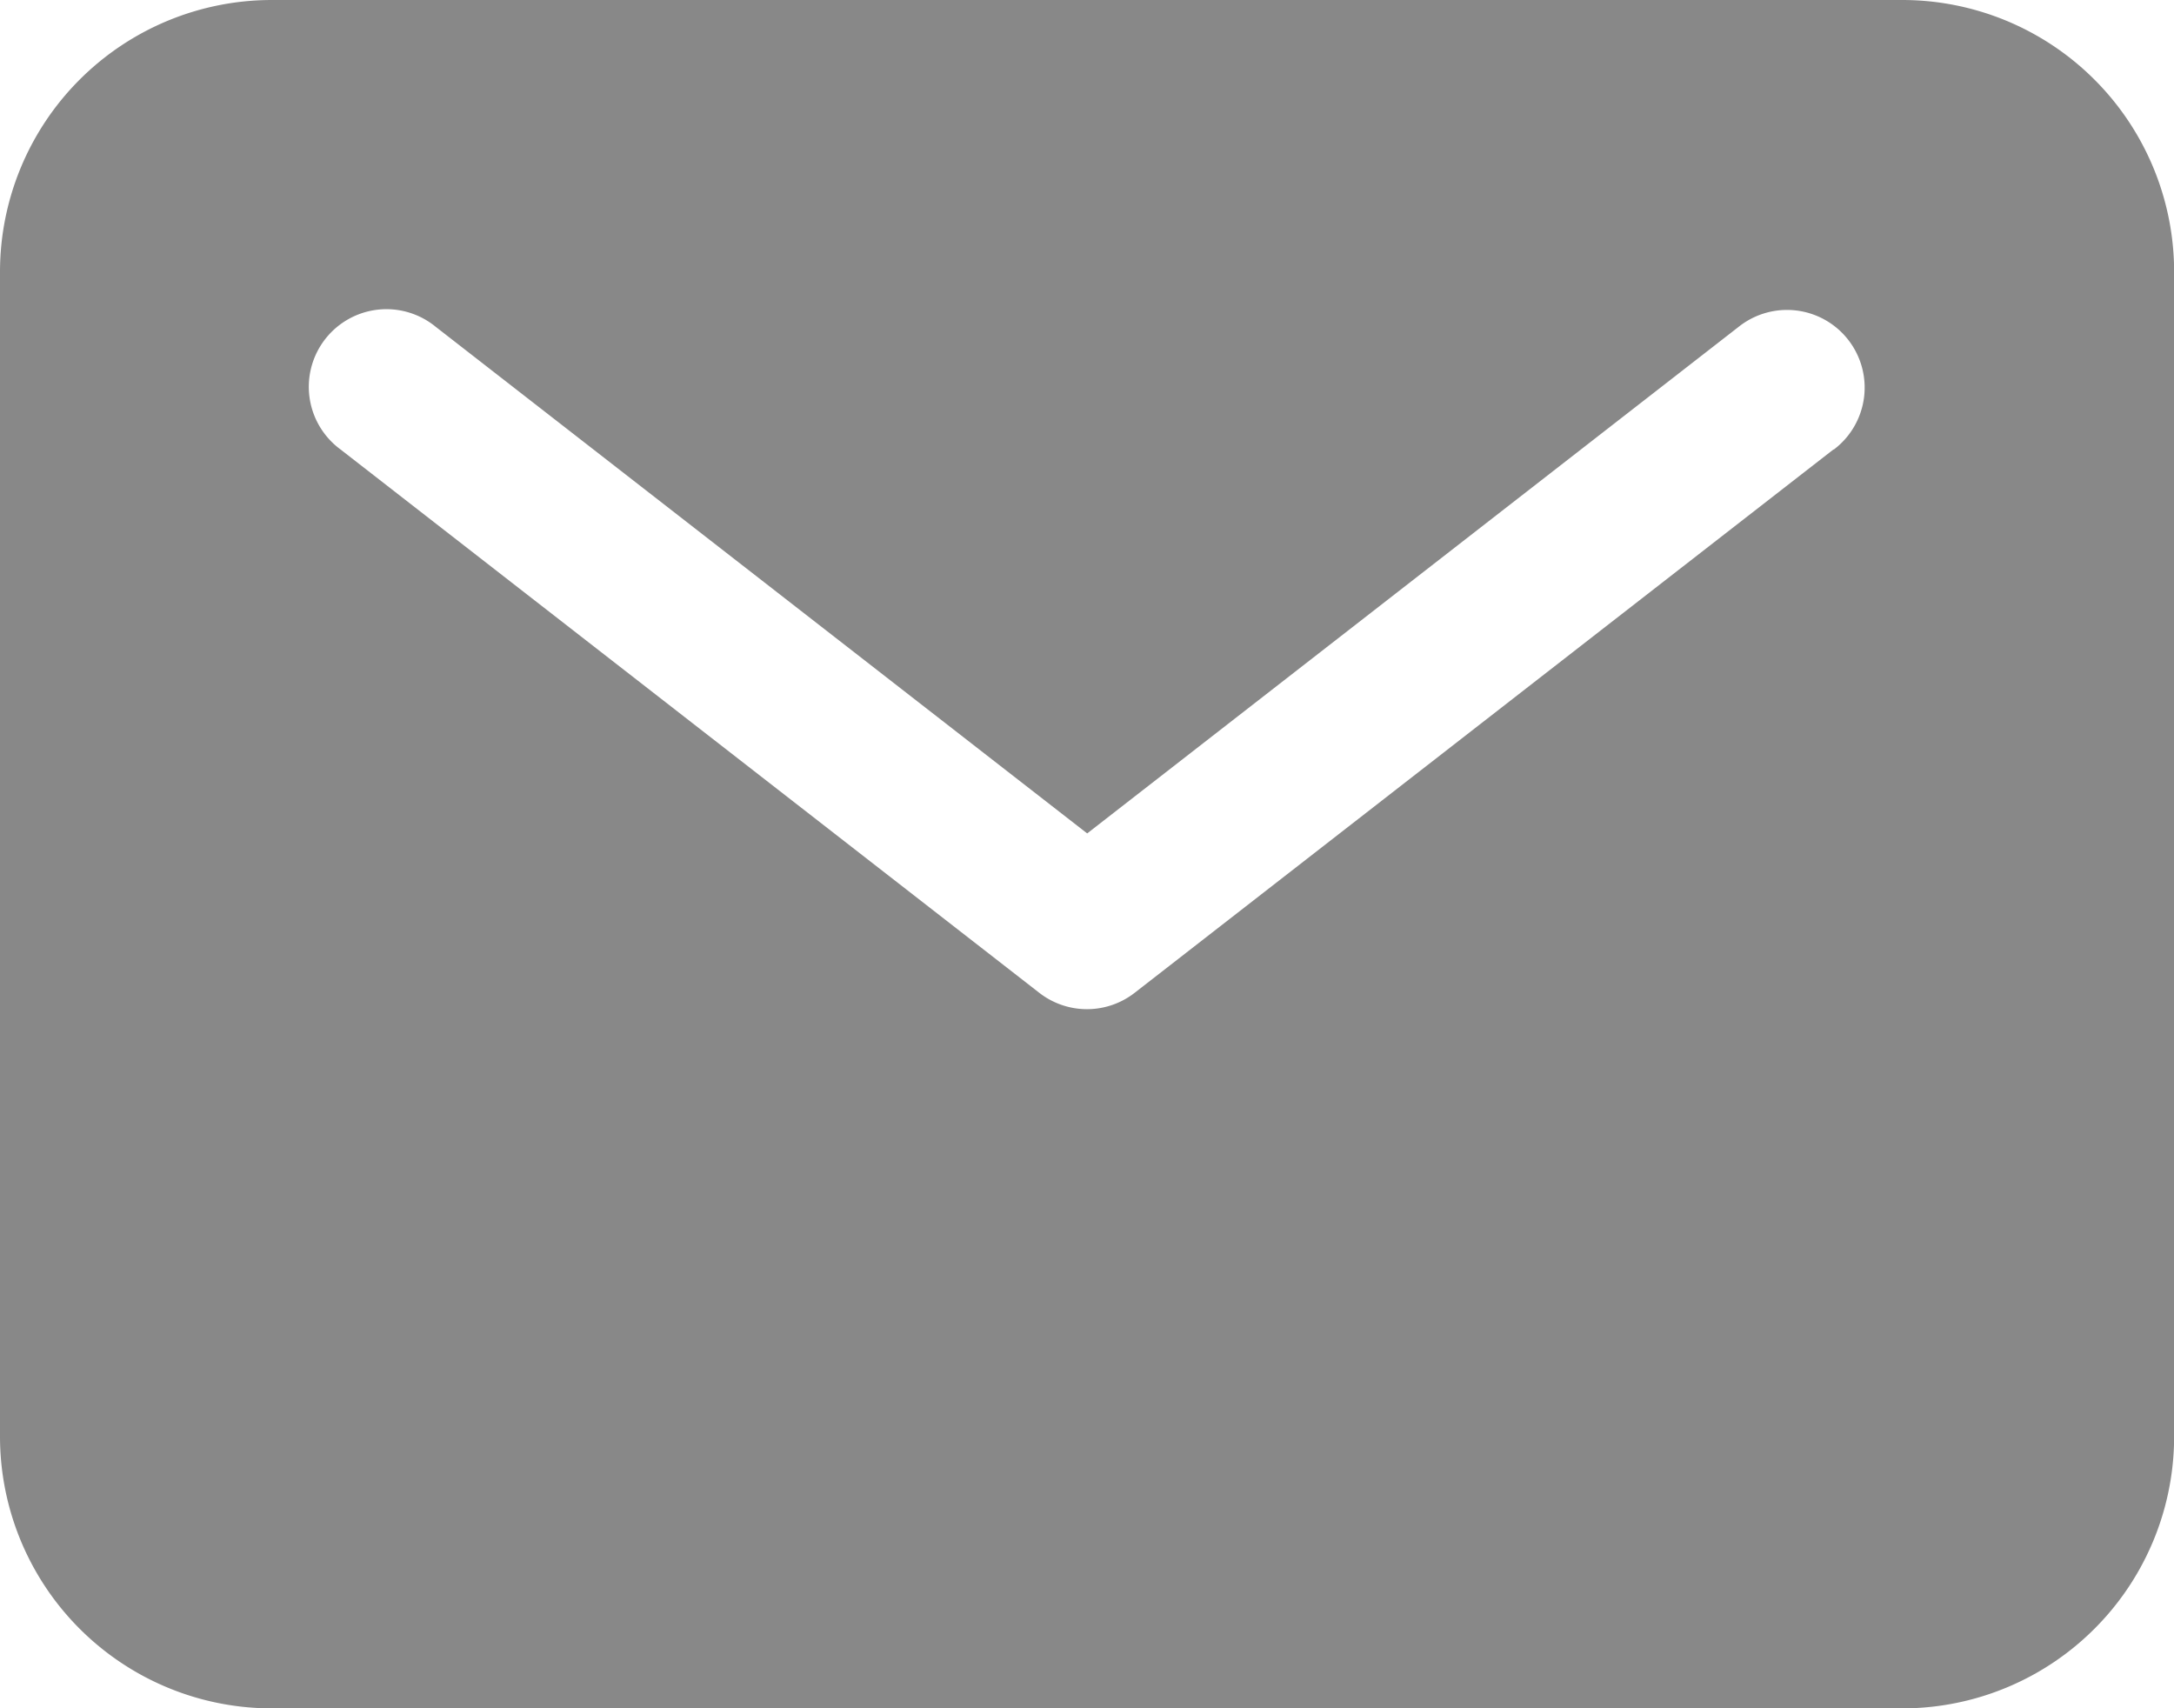
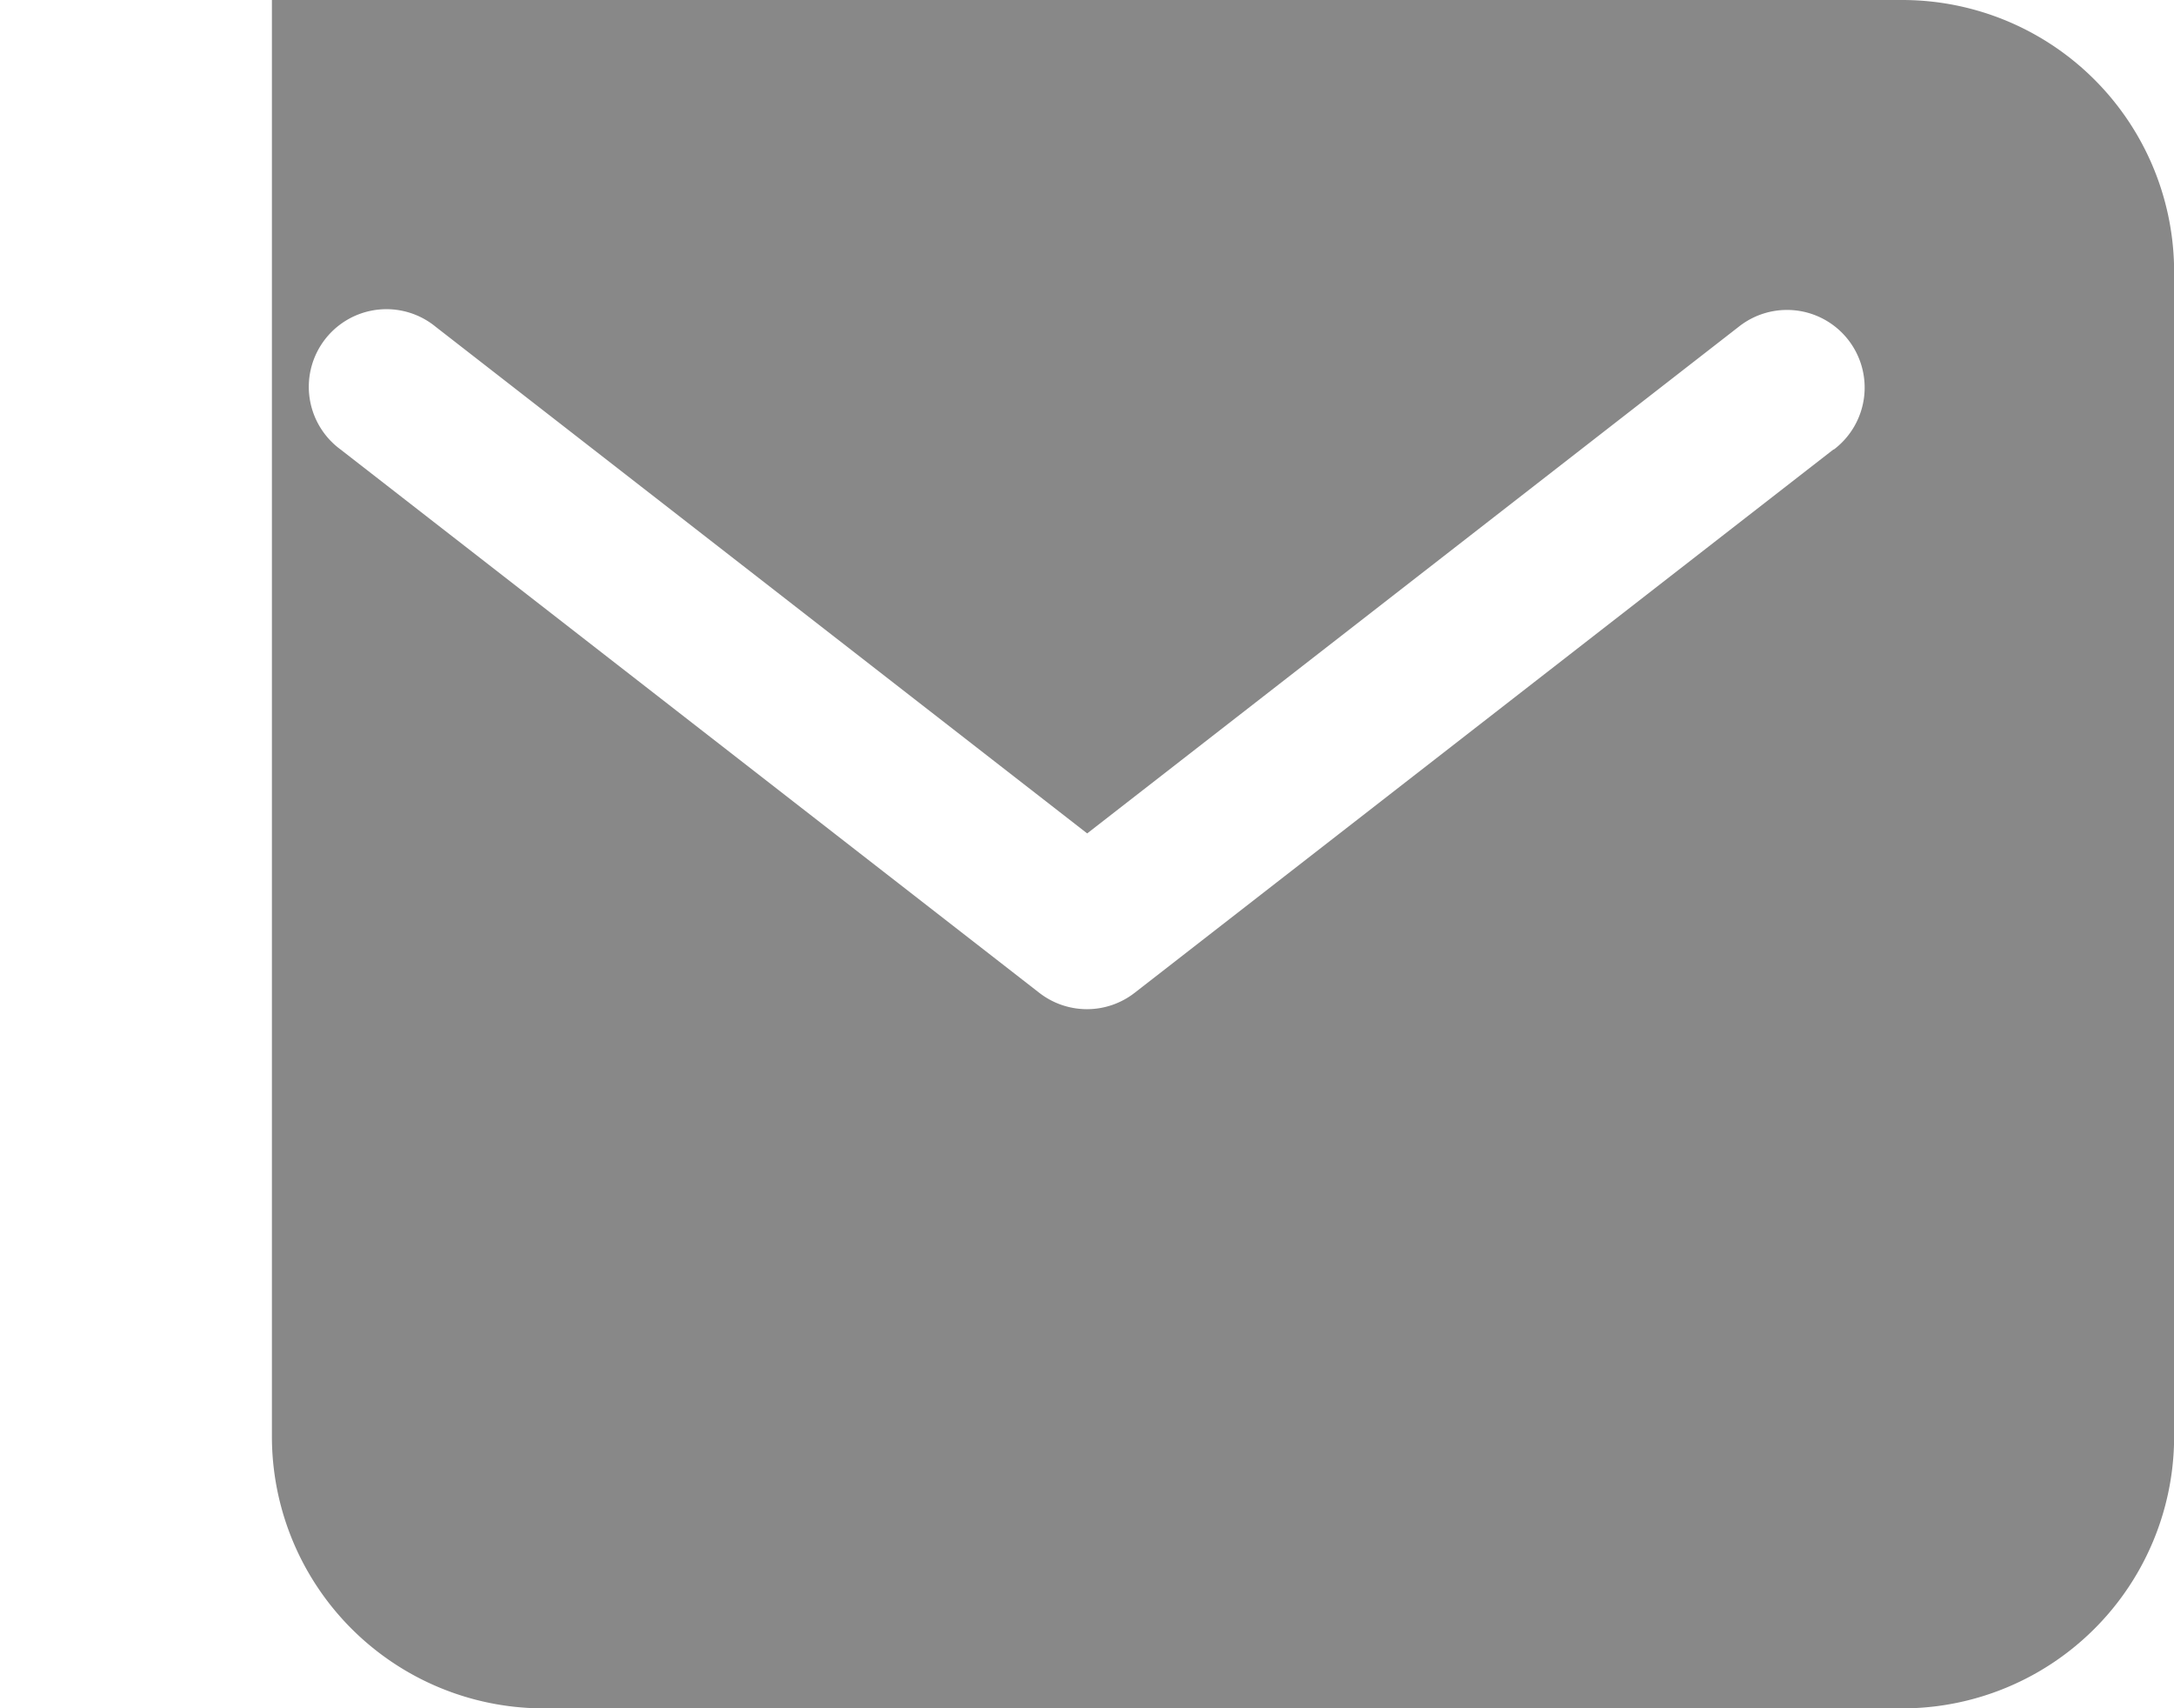
<svg xmlns="http://www.w3.org/2000/svg" width="34.38" height="27.012" viewBox="0 0 34.38 27.012">
  <g id="mail" transform="translate(-3 -7.5)">
-     <path id="Path_195" data-name="Path 195" d="M33.082,7.5H7.3A4.3,4.3,0,0,0,3,11.8V30.215a4.3,4.3,0,0,0,4.3,4.3H33.082a4.3,4.3,0,0,0,4.3-4.3V11.8a4.3,4.3,0,0,0-4.3-4.3Zm-1.088,7.108L20.943,23.2a1.228,1.228,0,0,1-1.507,0L8.386,14.608A1.228,1.228,0,1,1,9.893,12.67l10.3,8.009,10.3-8.009a1.228,1.228,0,1,1,1.507,1.939Z" fill="#888" />
+     <path id="Path_195" data-name="Path 195" d="M33.082,7.5H7.3V30.215a4.3,4.3,0,0,0,4.3,4.3H33.082a4.3,4.3,0,0,0,4.3-4.3V11.8a4.3,4.3,0,0,0-4.3-4.3Zm-1.088,7.108L20.943,23.2a1.228,1.228,0,0,1-1.507,0L8.386,14.608A1.228,1.228,0,1,1,9.893,12.67l10.3,8.009,10.3-8.009a1.228,1.228,0,1,1,1.507,1.939Z" fill="#888" />
  </g>
</svg>